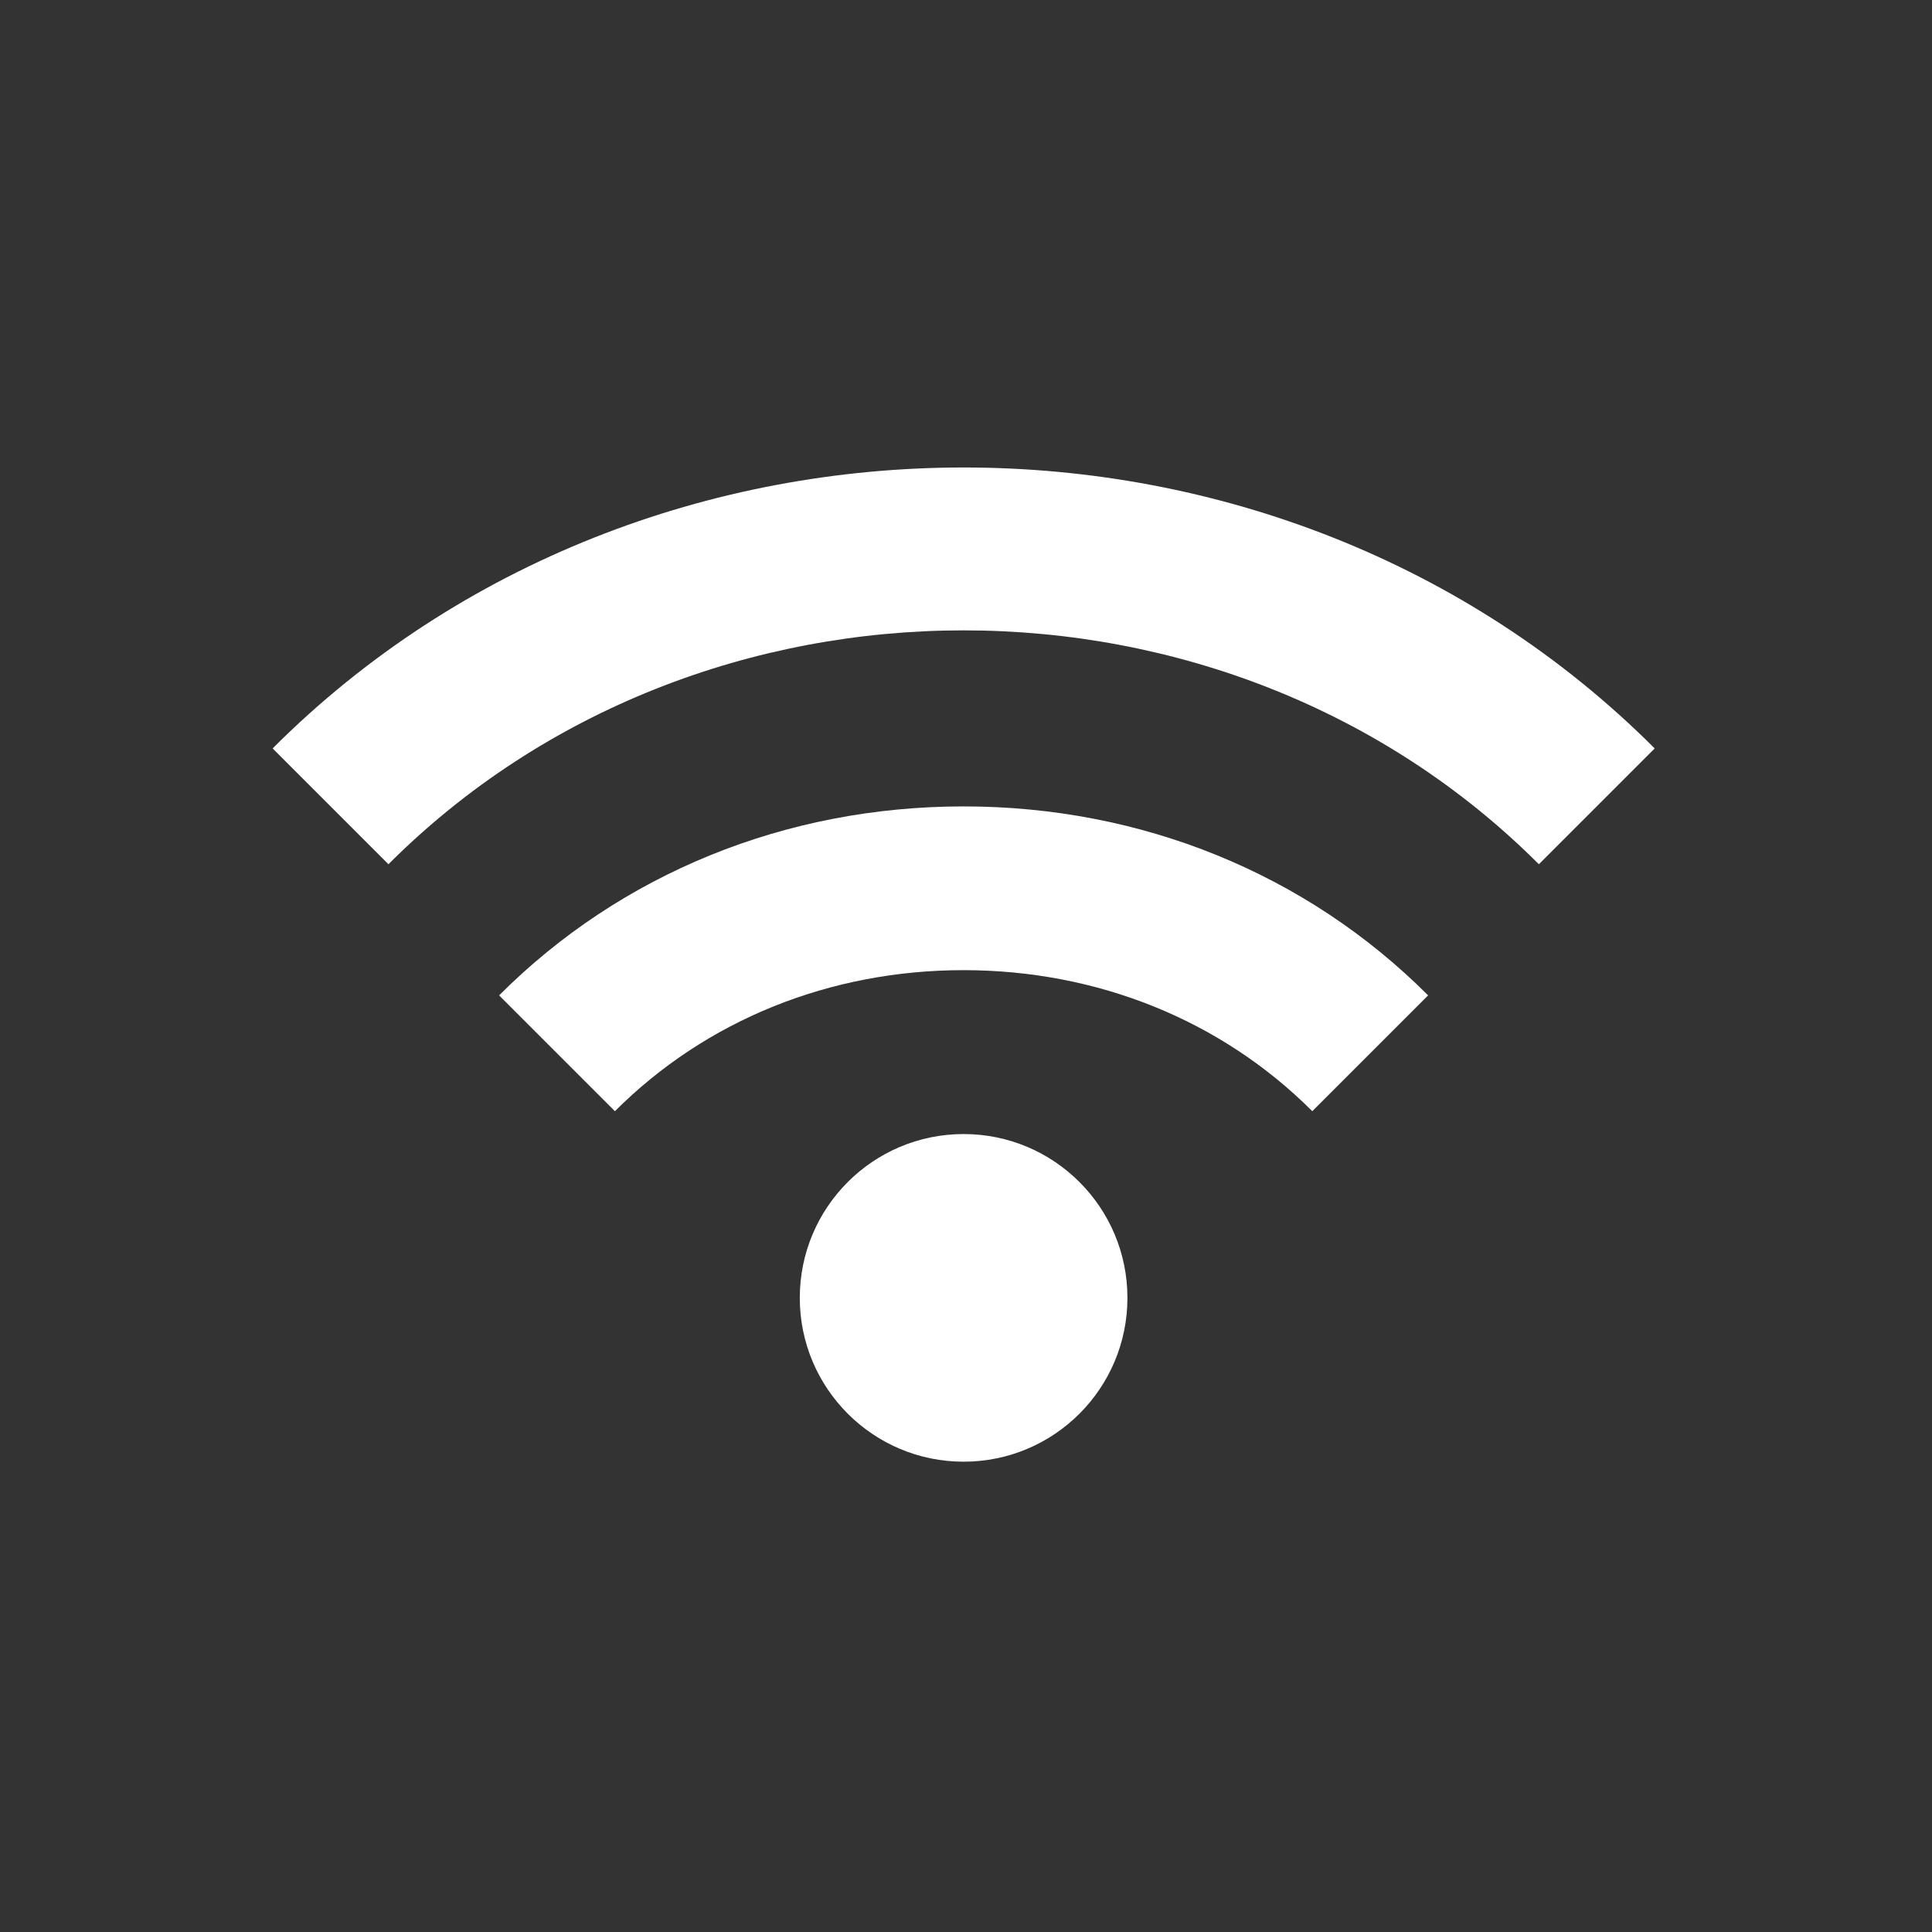
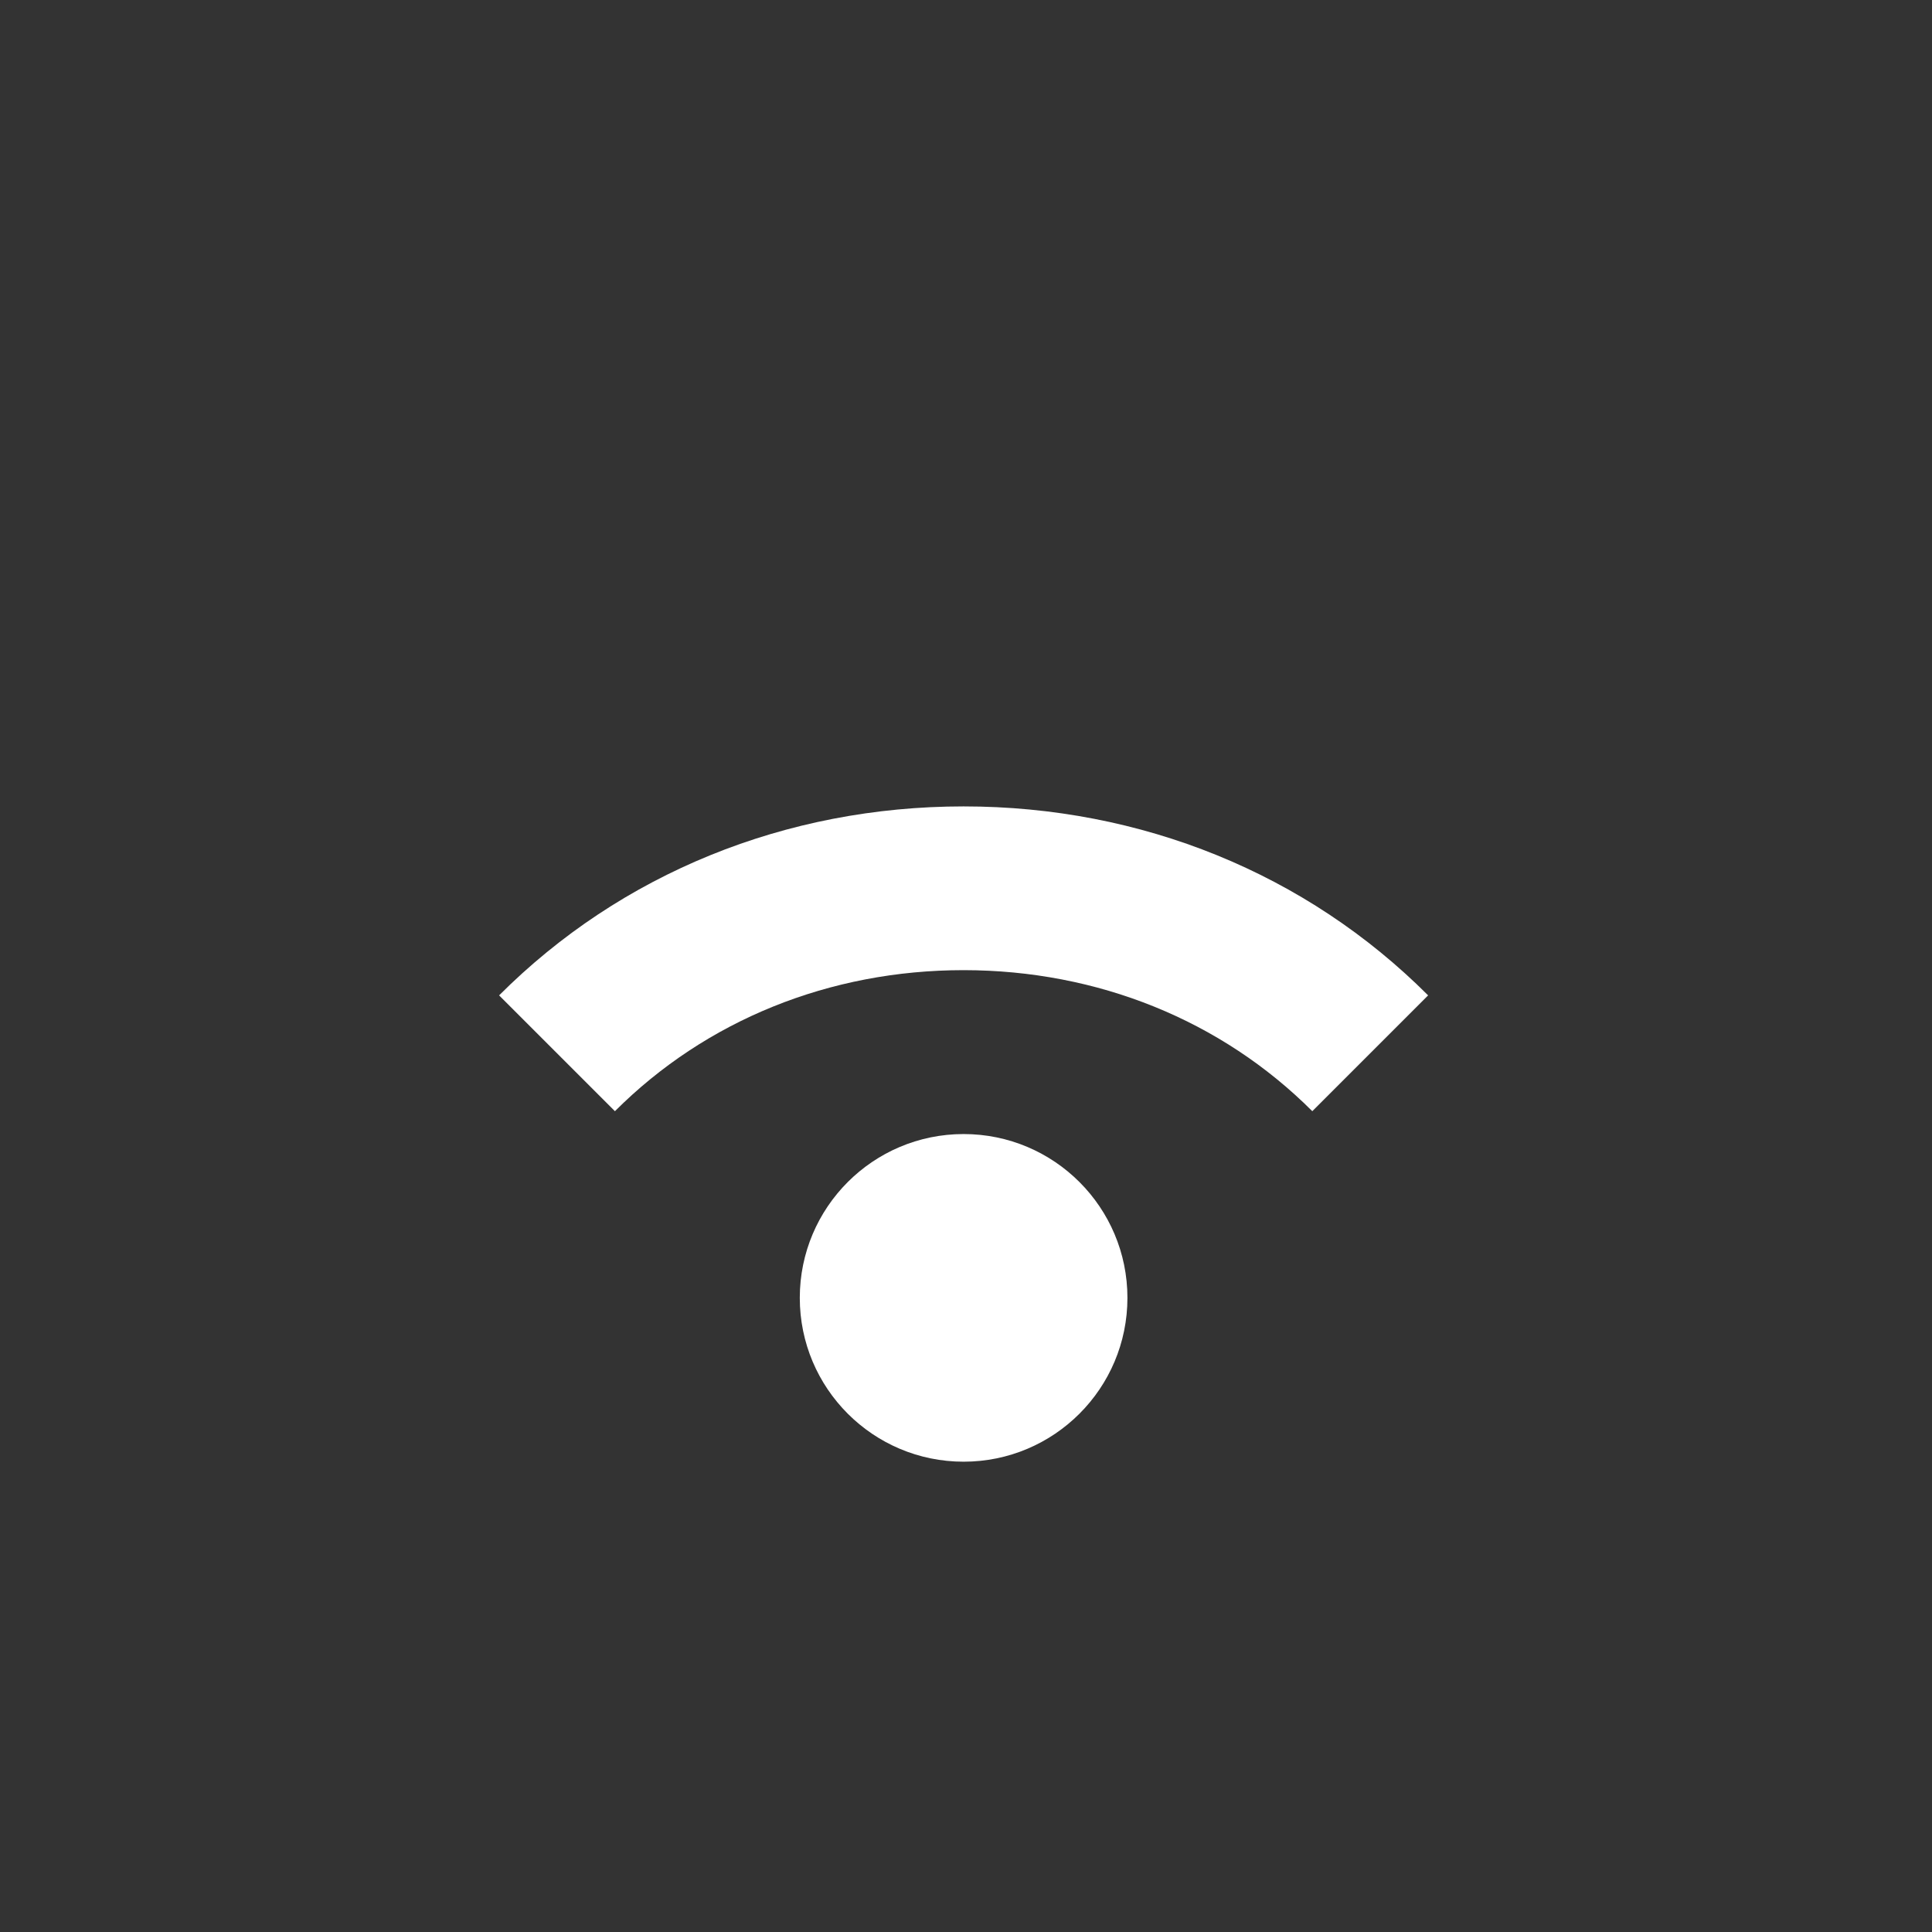
<svg xmlns="http://www.w3.org/2000/svg" width="100%" height="100%" viewBox="0 0 1772 1772" version="1.1" xml:space="preserve" style="fill-rule:evenodd;clip-rule:evenodd;stroke-linejoin:round;stroke-miterlimit:2;">
  <rect x="0" y="0" width="1772" height="1772" fill="#333333" stroke="none" />
  <g transform="matrix(18.029,0,0,18.029,-169034,-75065)">
    <g transform="matrix(4.167,0,0,4.167,9374.69,4154.59)">
      <path d="M17.671,14.307C16.184,12.819 14.17,12 12,12C9.83,12 7.816,12.819 6.329,14.307L7.743,15.721C8.853,14.611 10.364,13.999 12,13.999C13.636,14 15.147,14.611 16.257,15.721L17.671,14.307Z" style="fill:white;fill-rule:nonzero;" />
    </g>
    <g transform="matrix(4.167,0,0,4.167,9374.69,4154.59)">
-       <path d="M20.437,11.292C15.865,6.719 8.136,6.719 3.564,11.292L4.978,12.706C8.785,8.899 15.216,8.899 19.023,12.706L20.437,11.292Z" style="fill:white;fill-rule:nonzero;" />
-     </g>
+       </g>
    <g transform="matrix(4.167,0,0,4.167,9374.69,4154.59)">
      <circle cx="12" cy="18" r="2" style="fill:white;" />
    </g>
  </g>
</svg>